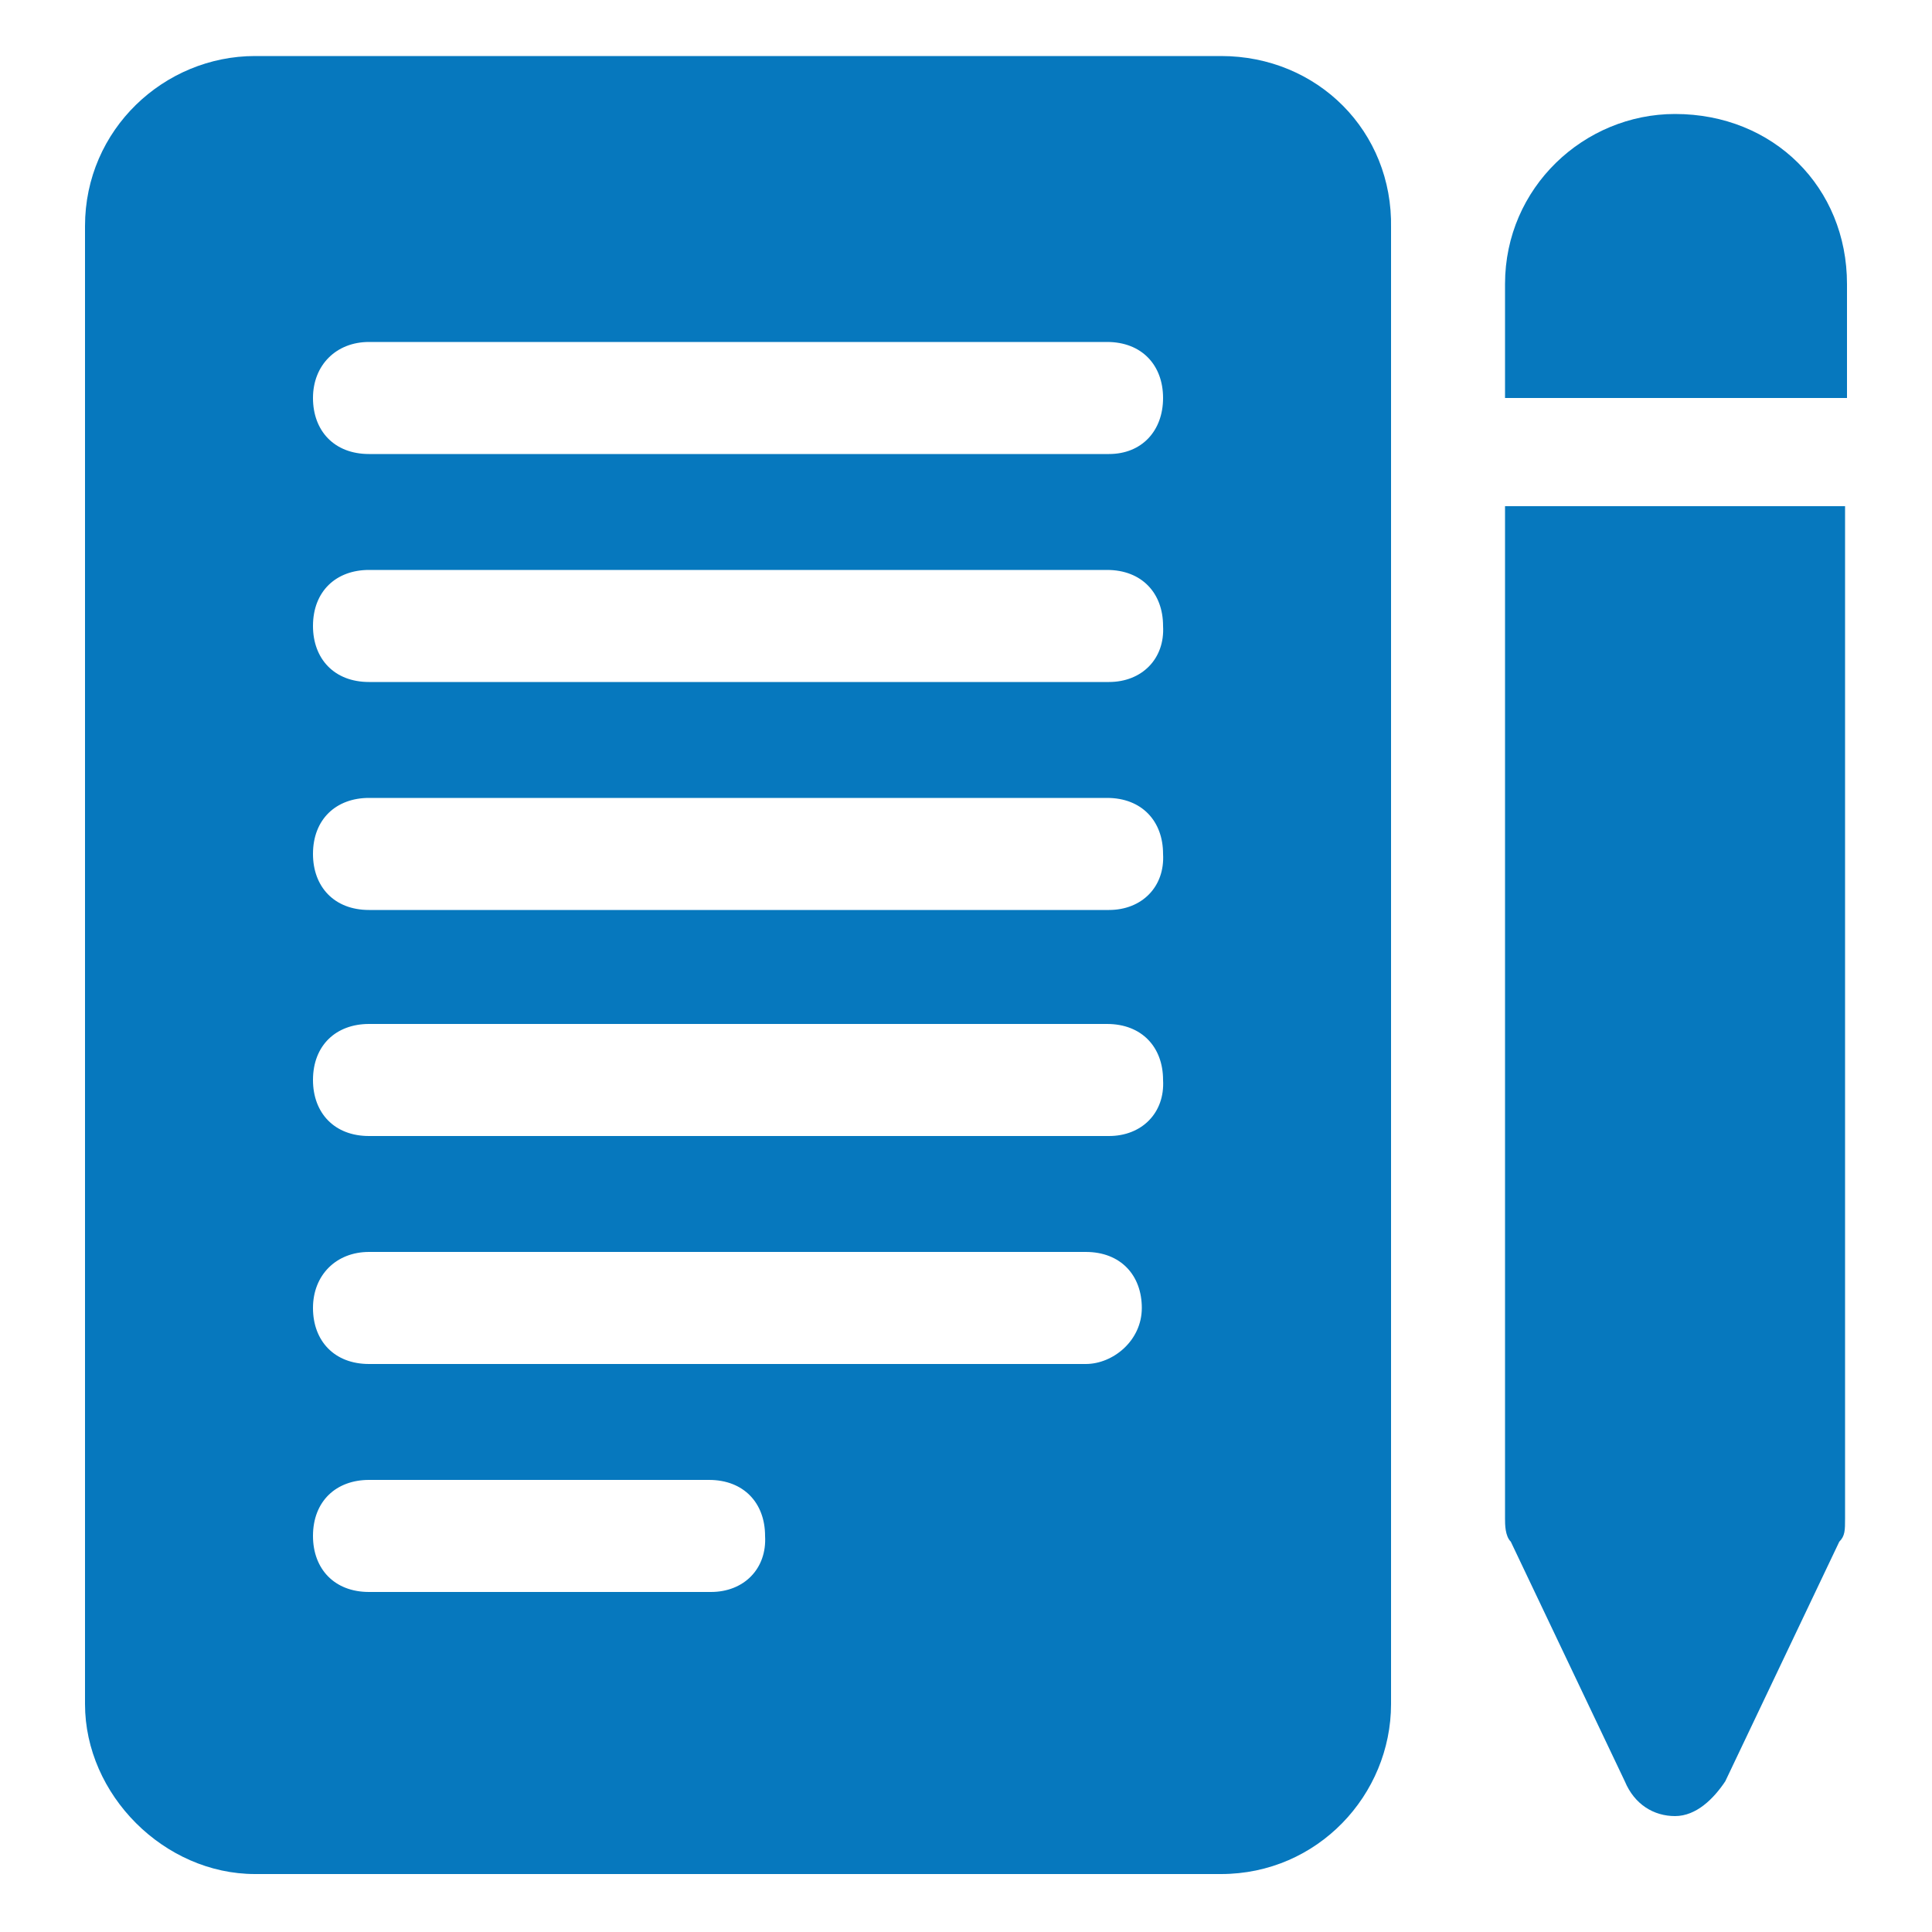
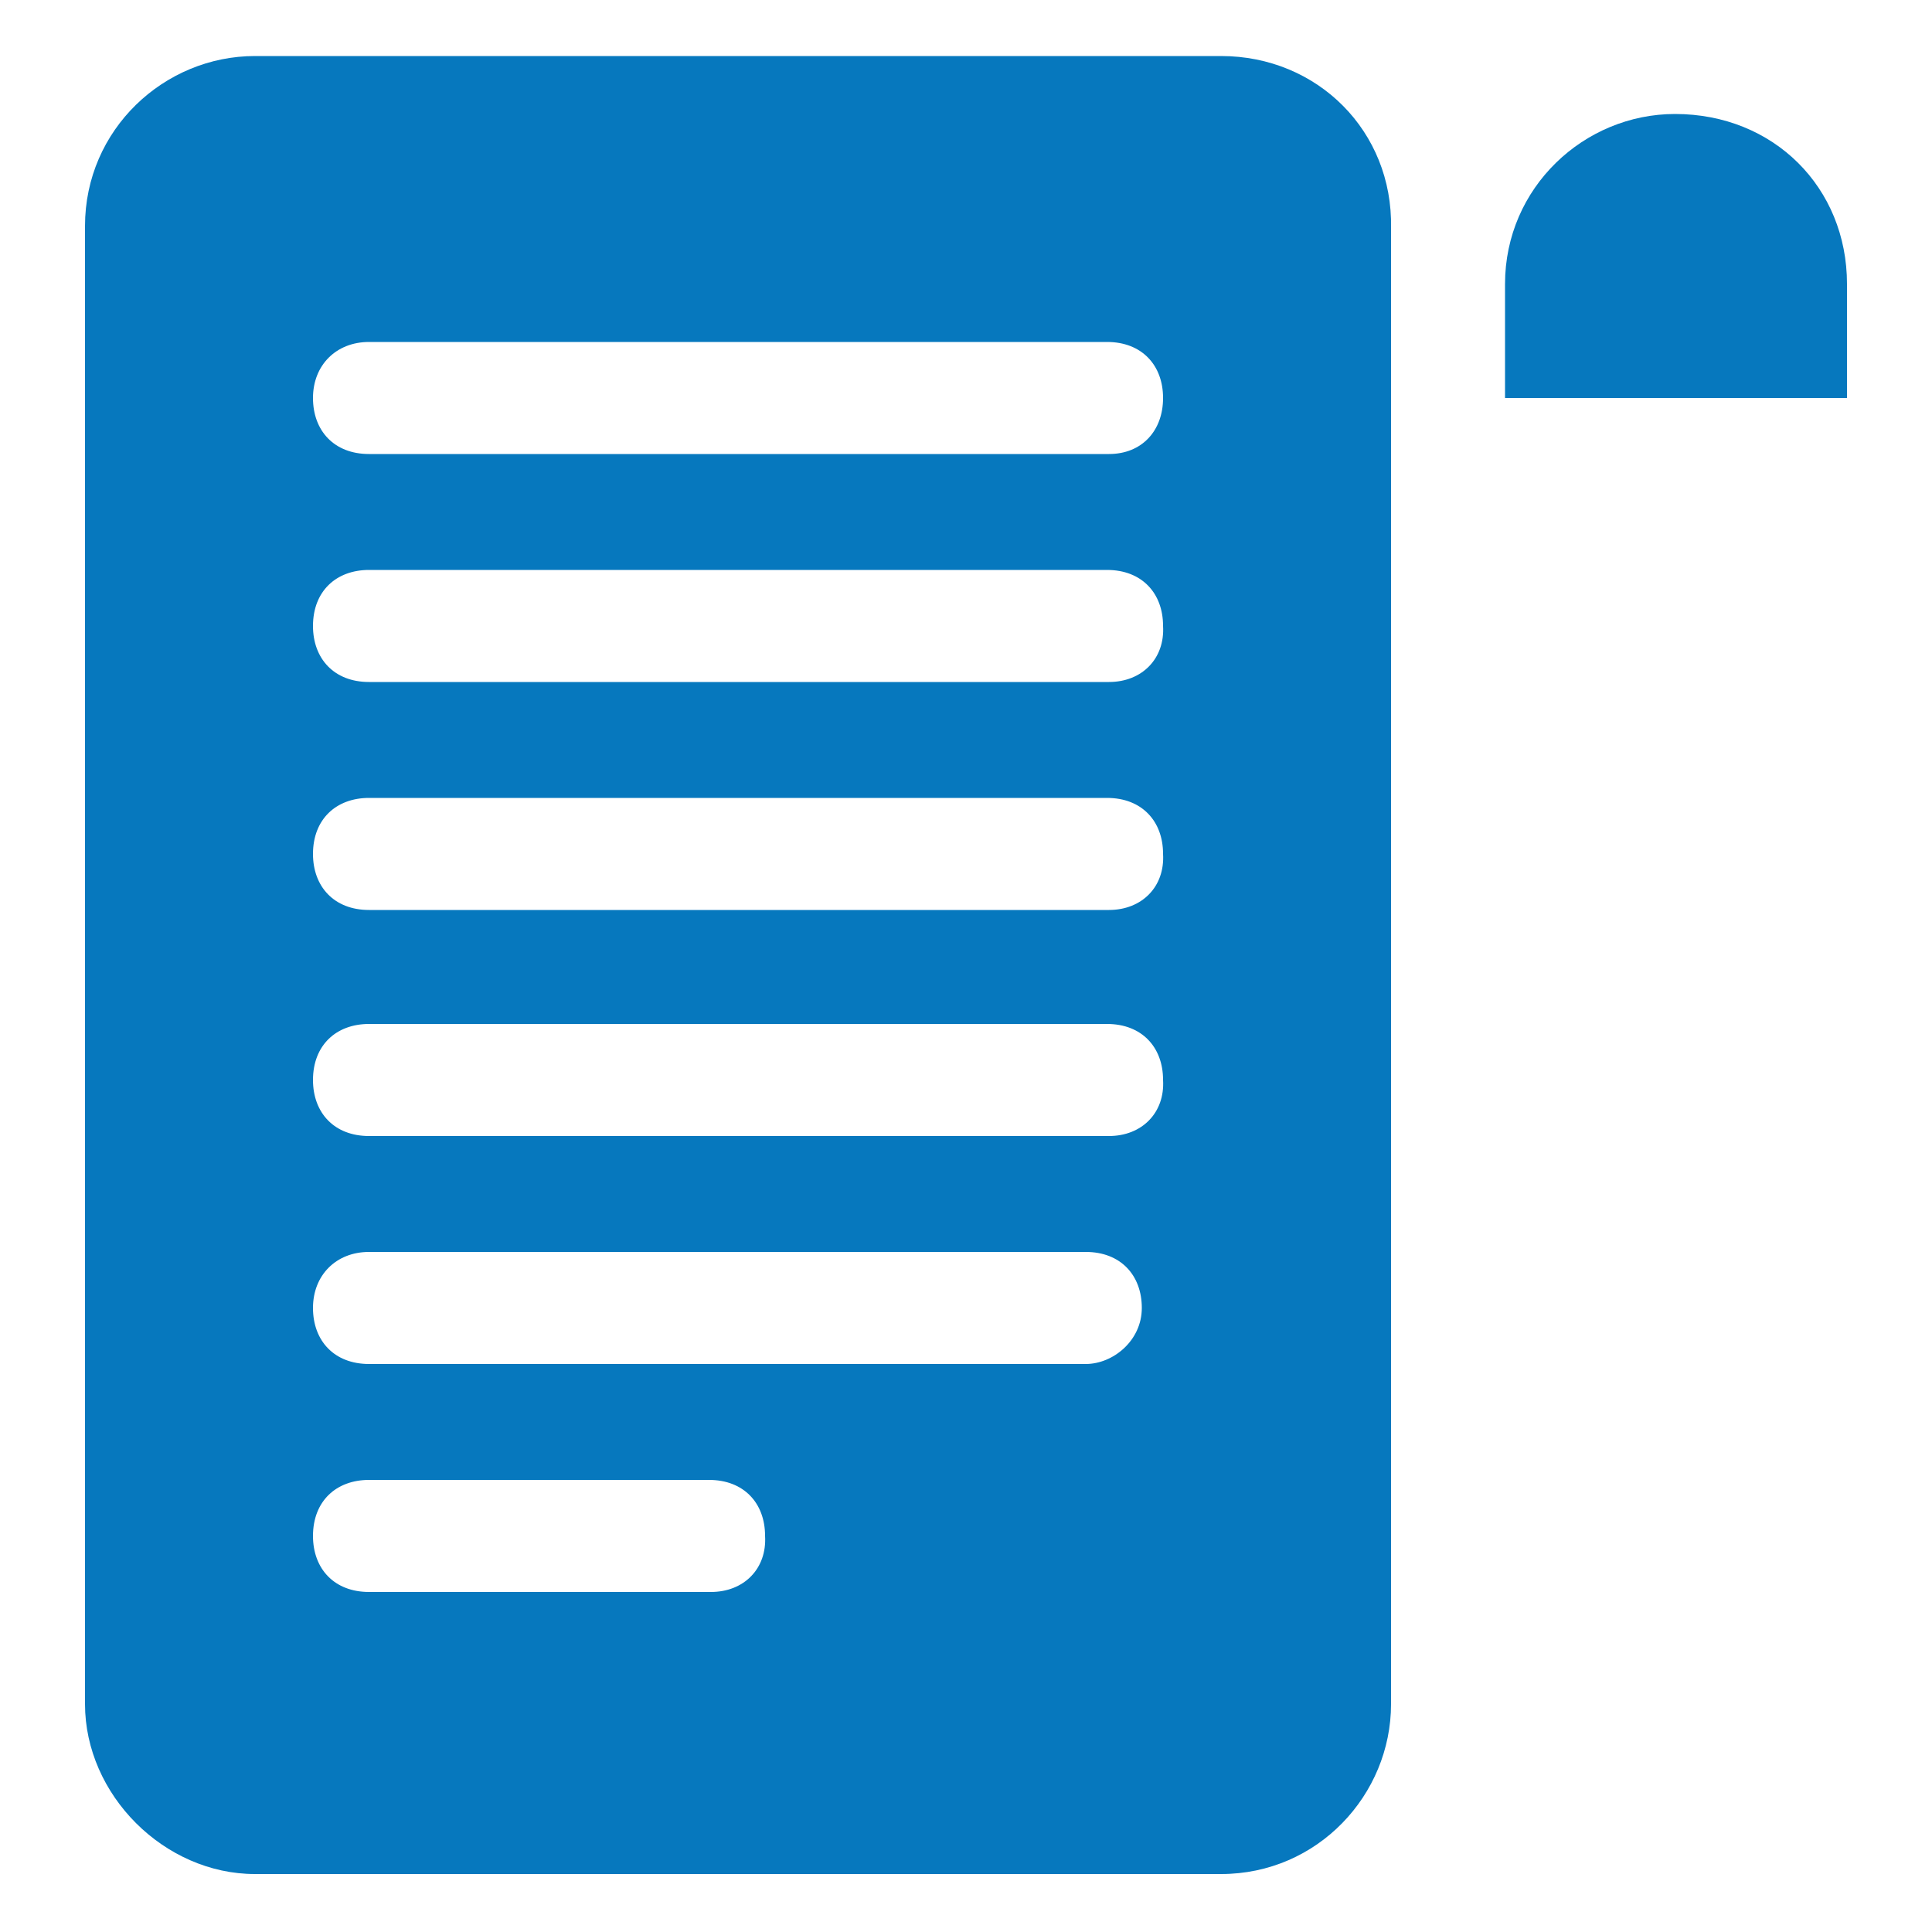
<svg xmlns="http://www.w3.org/2000/svg" version="1.1" id="Layer_1" x="0px" y="0px" viewBox="0 0 100 100" style="enable-background:new 0 0 100 100;" xml:space="preserve">
  <style type="text/css">
	.st0{fill:#0678BE;}
</style>
  <g>
    <g>
      <path class="st0" d="M63.2,2.9h-50c-4.7,0-8.8,3.8-8.8,8.8v76.5c0,4.7,4.1,8.8,8.8,8.8h50c5,0,8.8-4.1,8.8-8.8V11.8    C72.1,6.8,68.2,2.9,63.2,2.9z M36.8,82.4H19.1c-1.8,0-2.9-1.2-2.9-2.9c0-1.8,1.2-2.9,2.9-2.9h17.6c1.8,0,2.9,1.2,2.9,2.9    C39.7,81.2,38.5,82.4,36.8,82.4z M56.2,70.6H19.1c-1.8,0-2.9-1.2-2.9-2.9s1.2-2.9,2.9-2.9h37.1c1.8,0,2.9,1.2,2.9,2.9    S57.6,70.6,56.2,70.6z M57.4,58.8H19.1c-1.8,0-2.9-1.2-2.9-2.9c0-1.8,1.2-2.9,2.9-2.9h38.2c1.8,0,2.9,1.2,2.9,2.9    C60.3,57.6,59.1,58.8,57.4,58.8z M57.4,47.1H19.1c-1.8,0-2.9-1.2-2.9-2.9c0-1.8,1.2-2.9,2.9-2.9h38.2c1.8,0,2.9,1.2,2.9,2.9    C60.3,45.9,59.1,47.1,57.4,47.1z M57.4,35.3H19.1c-1.8,0-2.9-1.2-2.9-2.9c0-1.8,1.2-2.9,2.9-2.9h38.2c1.8,0,2.9,1.2,2.9,2.9    C60.3,34.1,59.1,35.3,57.4,35.3z M57.4,23.5H19.1c-1.8,0-2.9-1.2-2.9-2.9s1.2-2.9,2.9-2.9h38.2c1.8,0,2.9,1.2,2.9,2.9    S59.1,23.5,57.4,23.5z" />
    </g>
    <g>
      <g>
        <path class="st0" d="M95.6,14.7v5.9H77.9v-5.9c0-5,4.1-8.8,8.8-8.8C91.8,5.9,95.6,9.7,95.6,14.7z" />
      </g>
      <g>
-         <path class="st0" d="M77.9,26.2h17.6v52.4c0,0.6,0,0.9-0.3,1.2l-5.9,12.4c-0.6,0.9-1.5,1.8-2.6,1.8s-2.1-0.6-2.6-1.8l-5.9-12.4     c-0.3-0.3-0.3-0.9-0.3-1.2C77.9,78.5,77.9,26.2,77.9,26.2z" />
-       </g>
+         </g>
    </g>
  </g>
</svg>